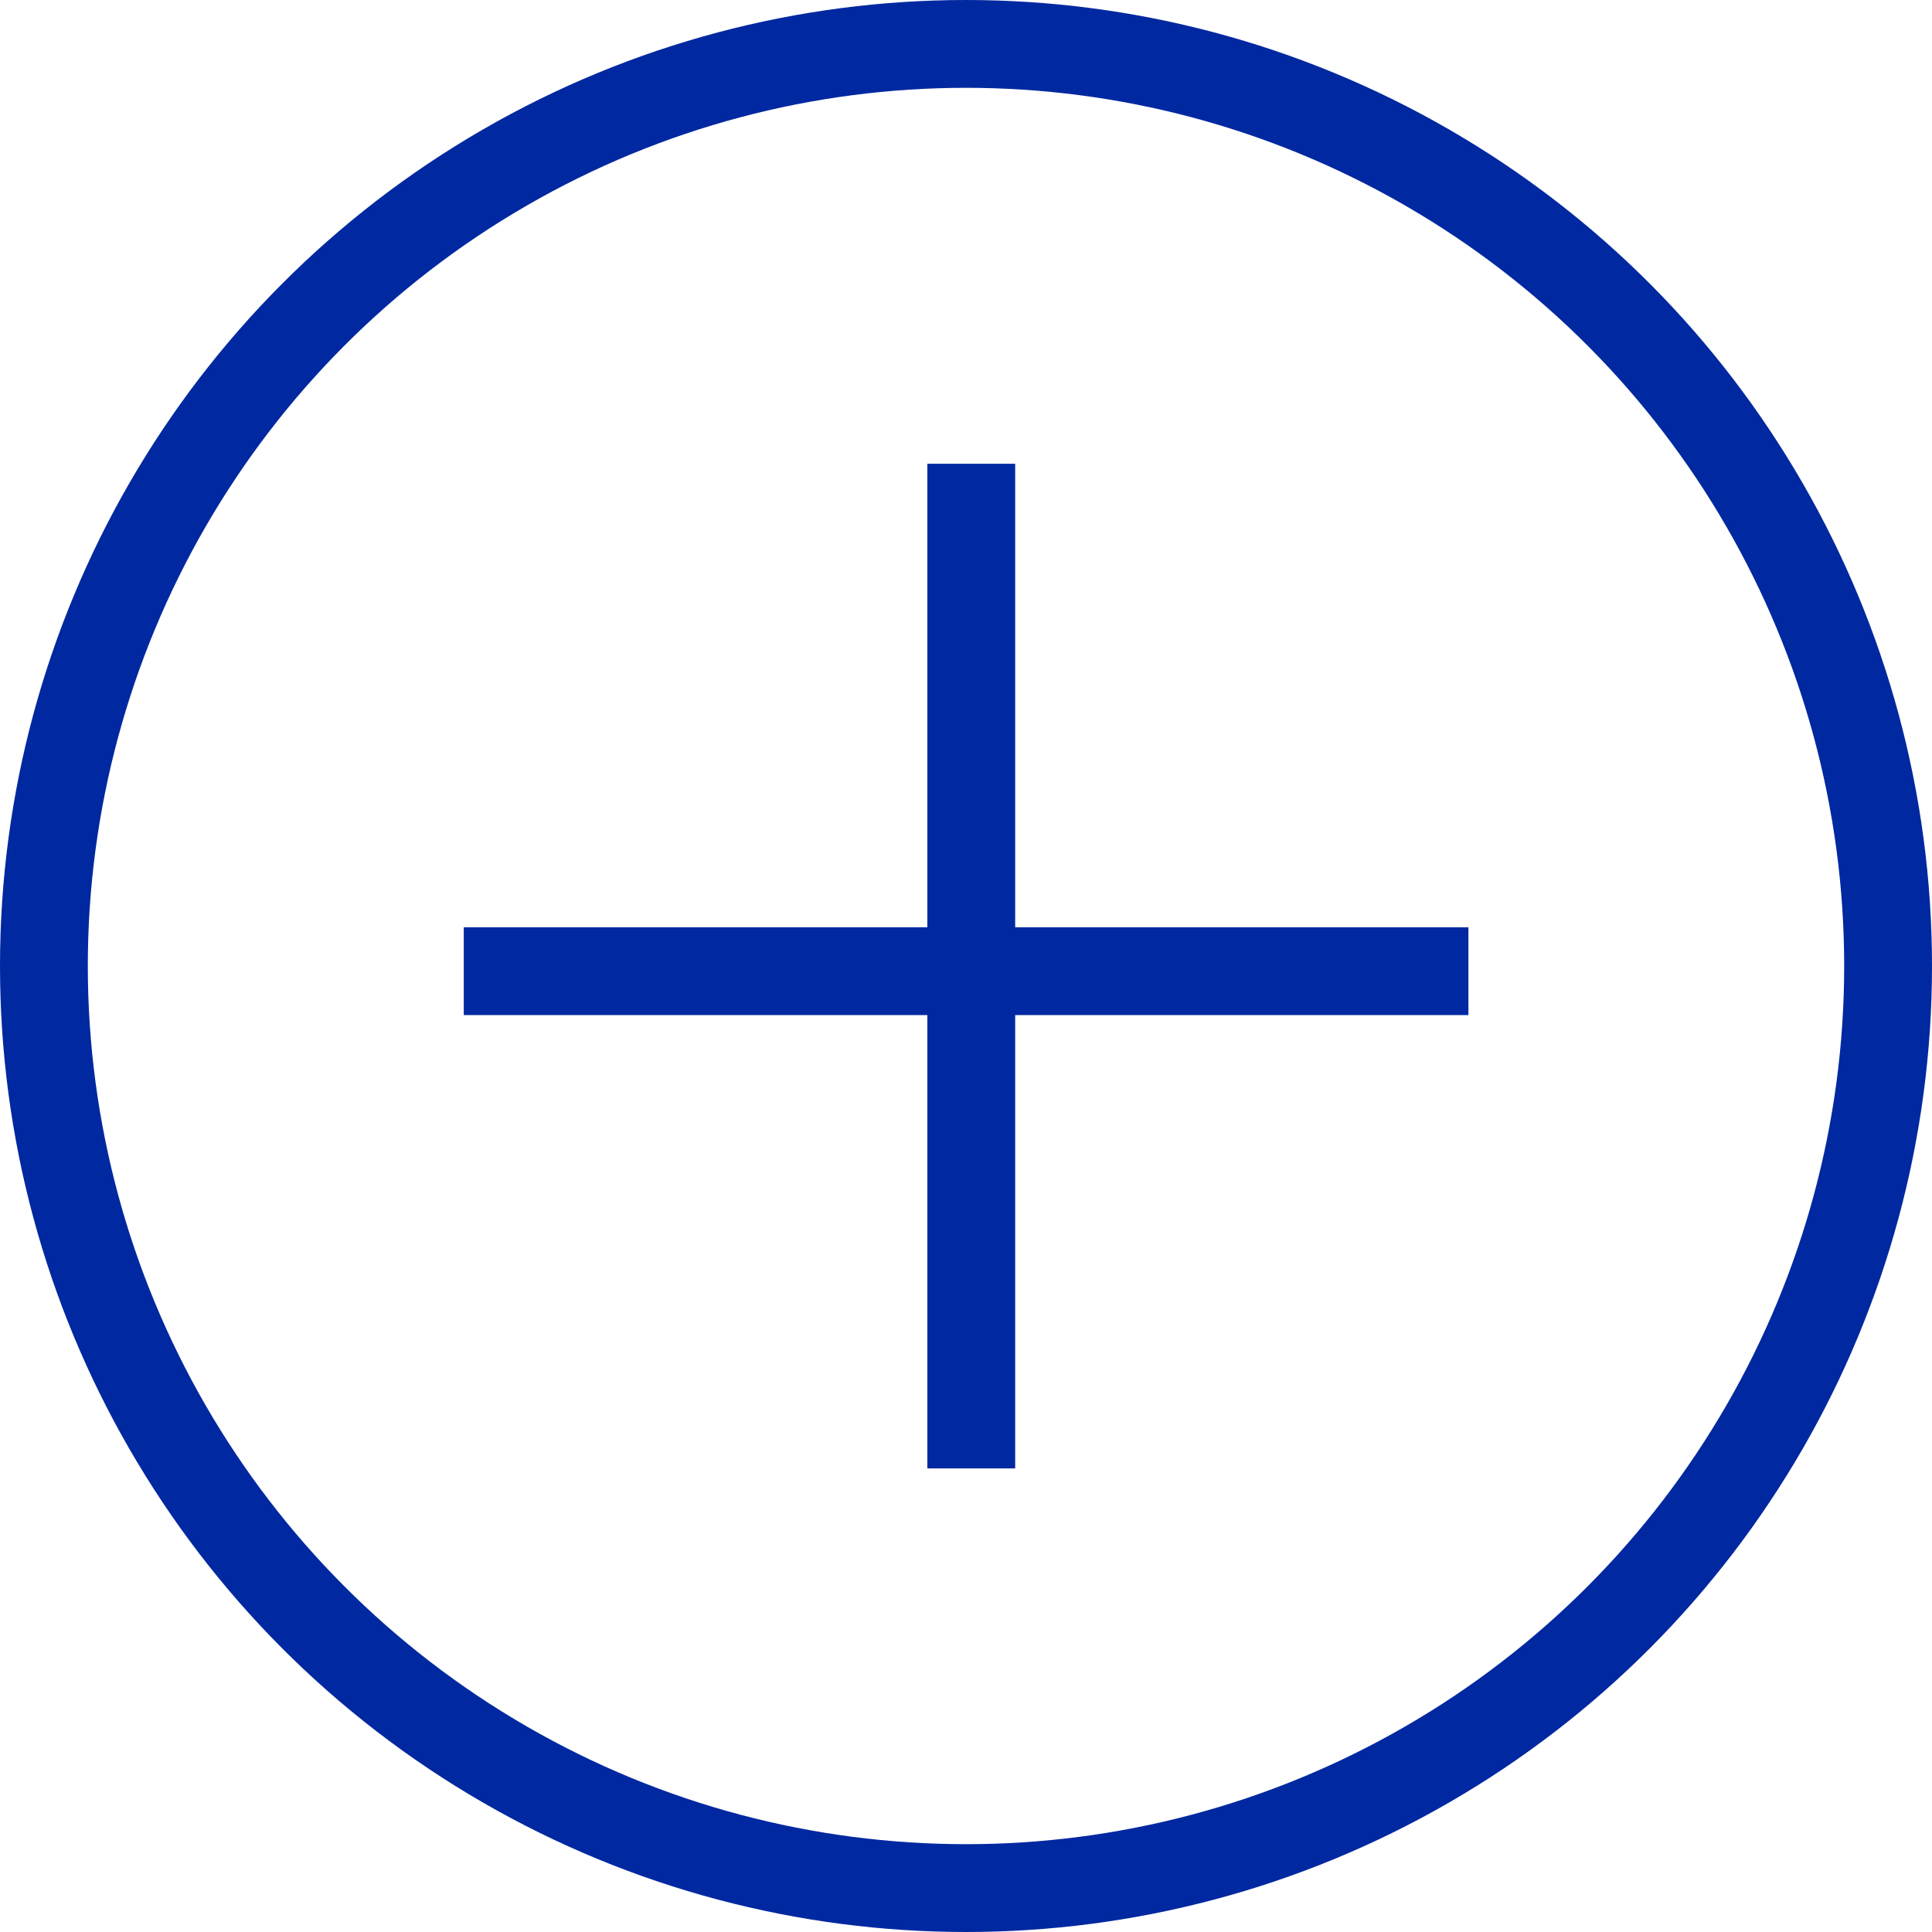
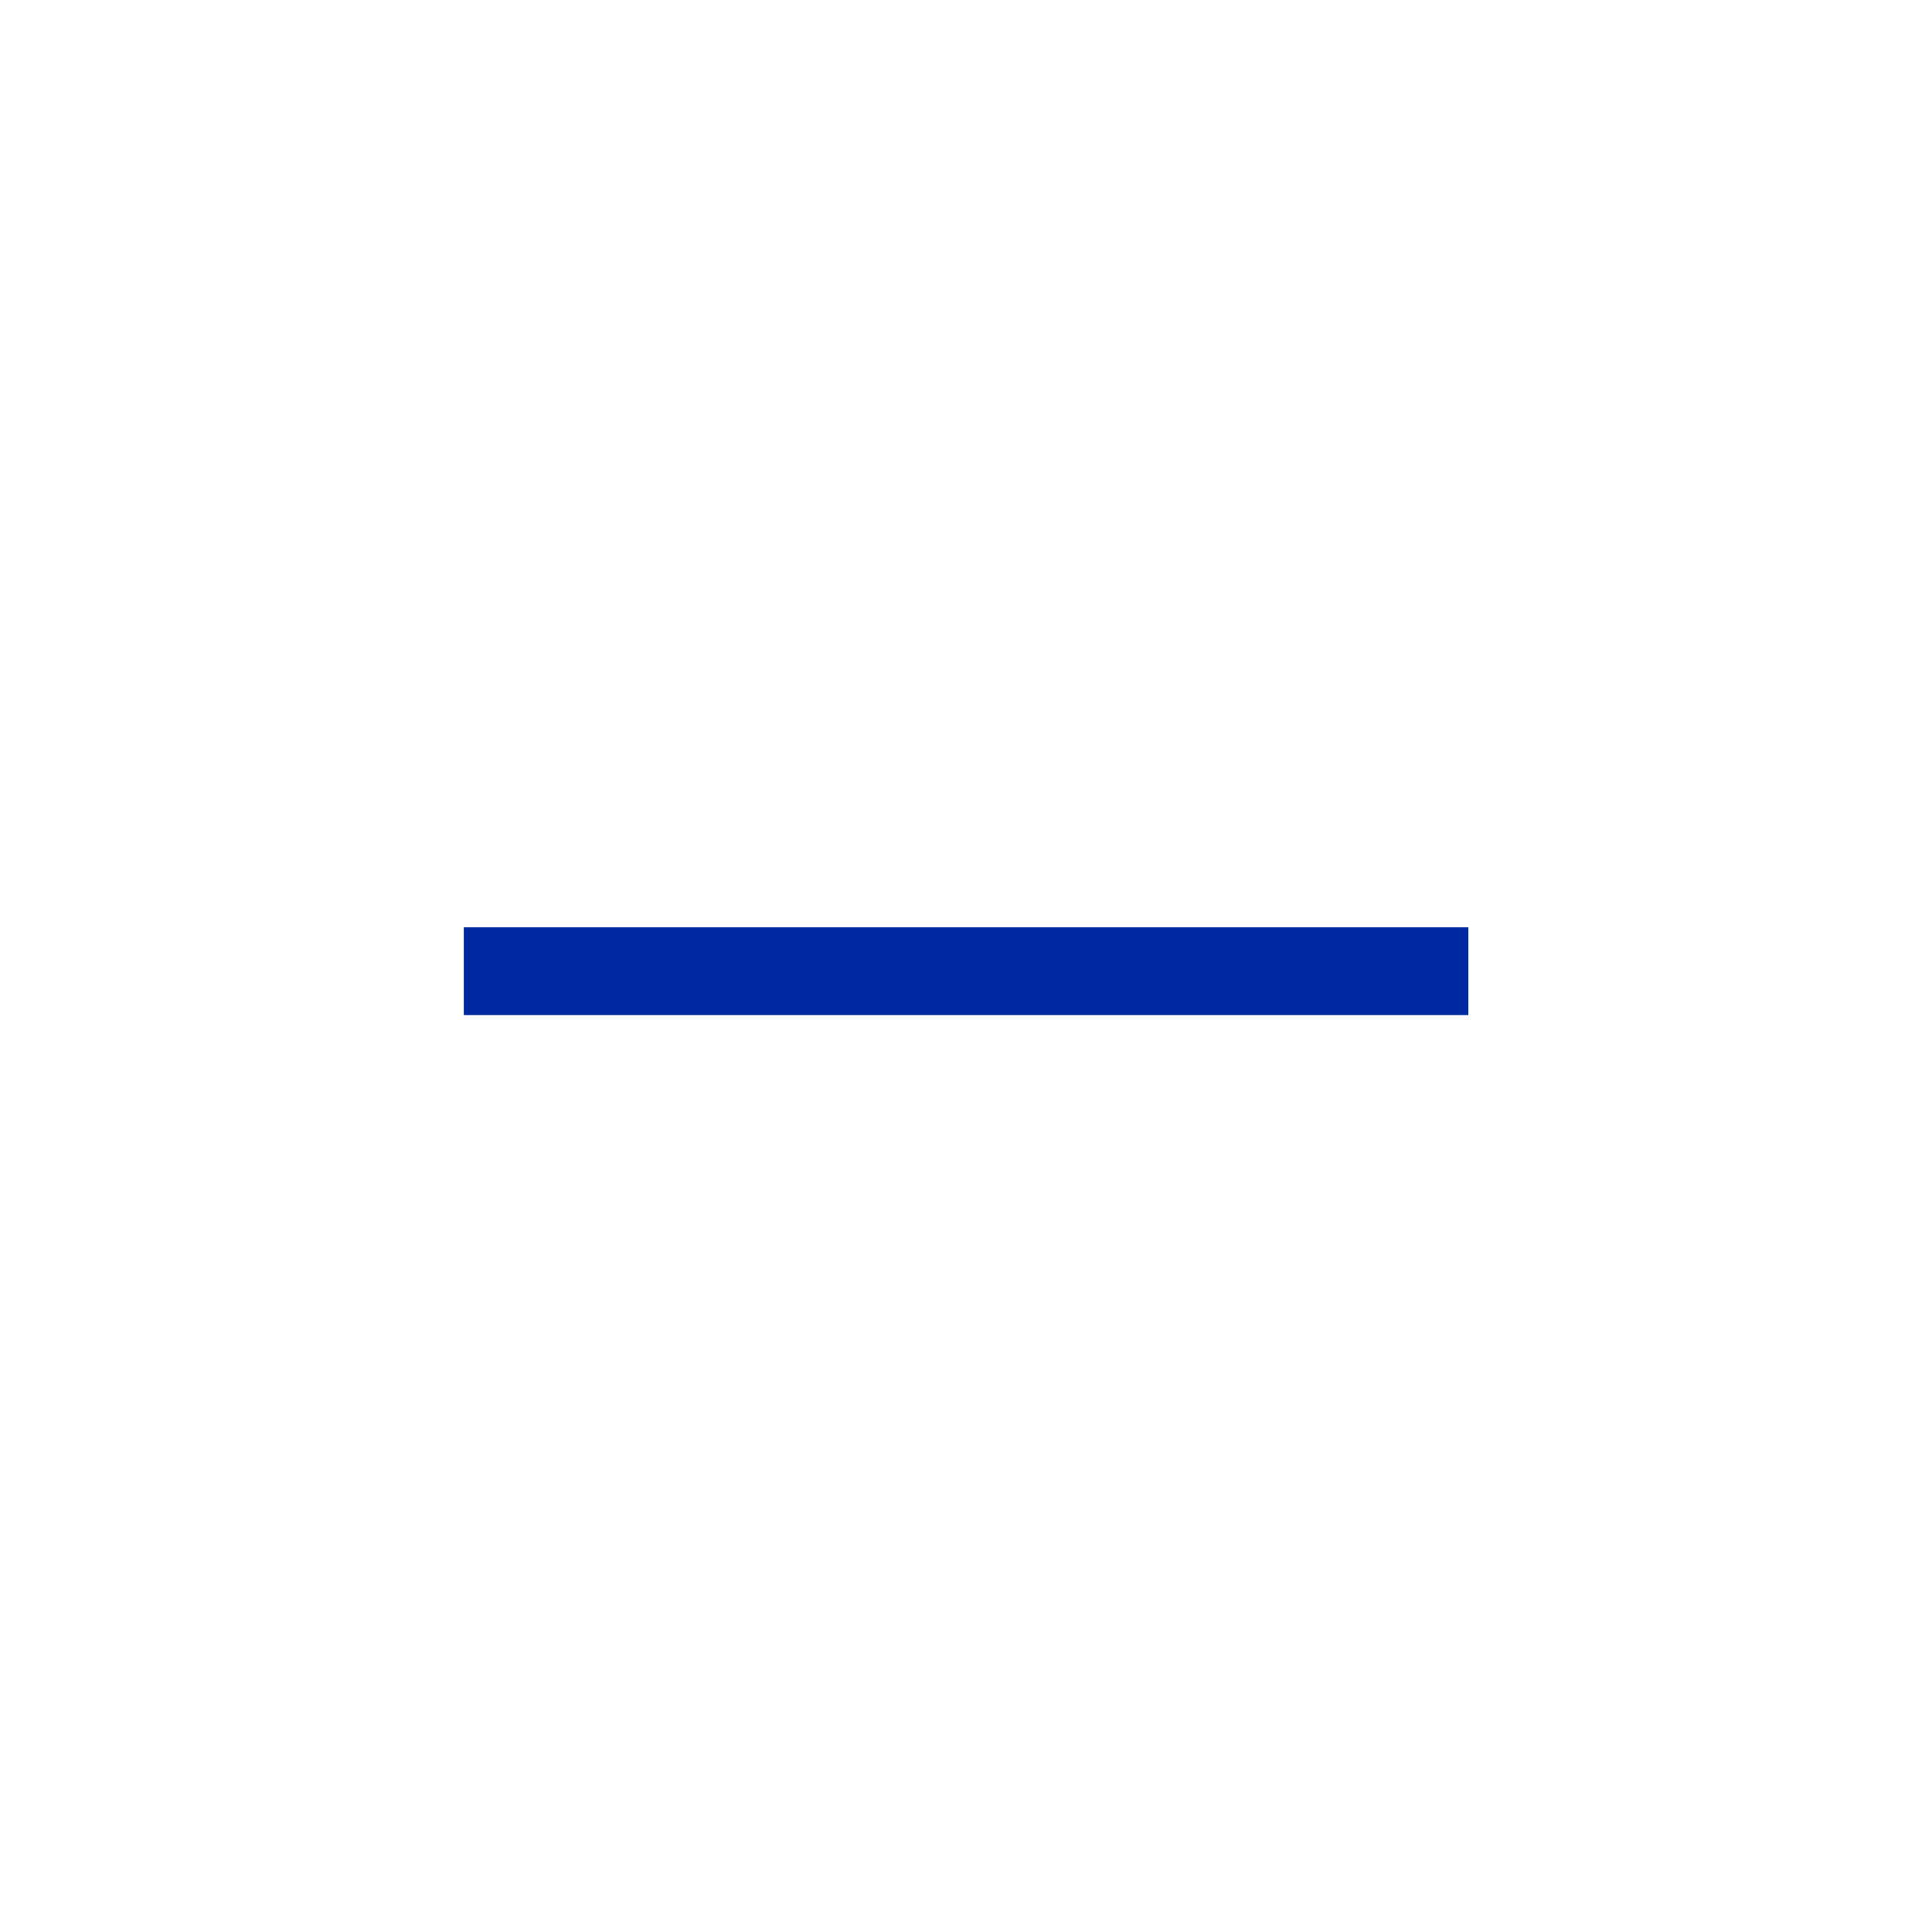
<svg xmlns="http://www.w3.org/2000/svg" width="22" height="22" viewBox="0 0 22 22" fill="none">
-   <circle cx="11" cy="11" r="10.5" stroke="#0028A0" />
-   <line x1="11.06" y1="5.281" x2="11.06" y2="16.721" stroke="#0028A0" />
  <line x1="16.721" y1="11.059" x2="5.281" y2="11.059" stroke="#0028A0" />
</svg>